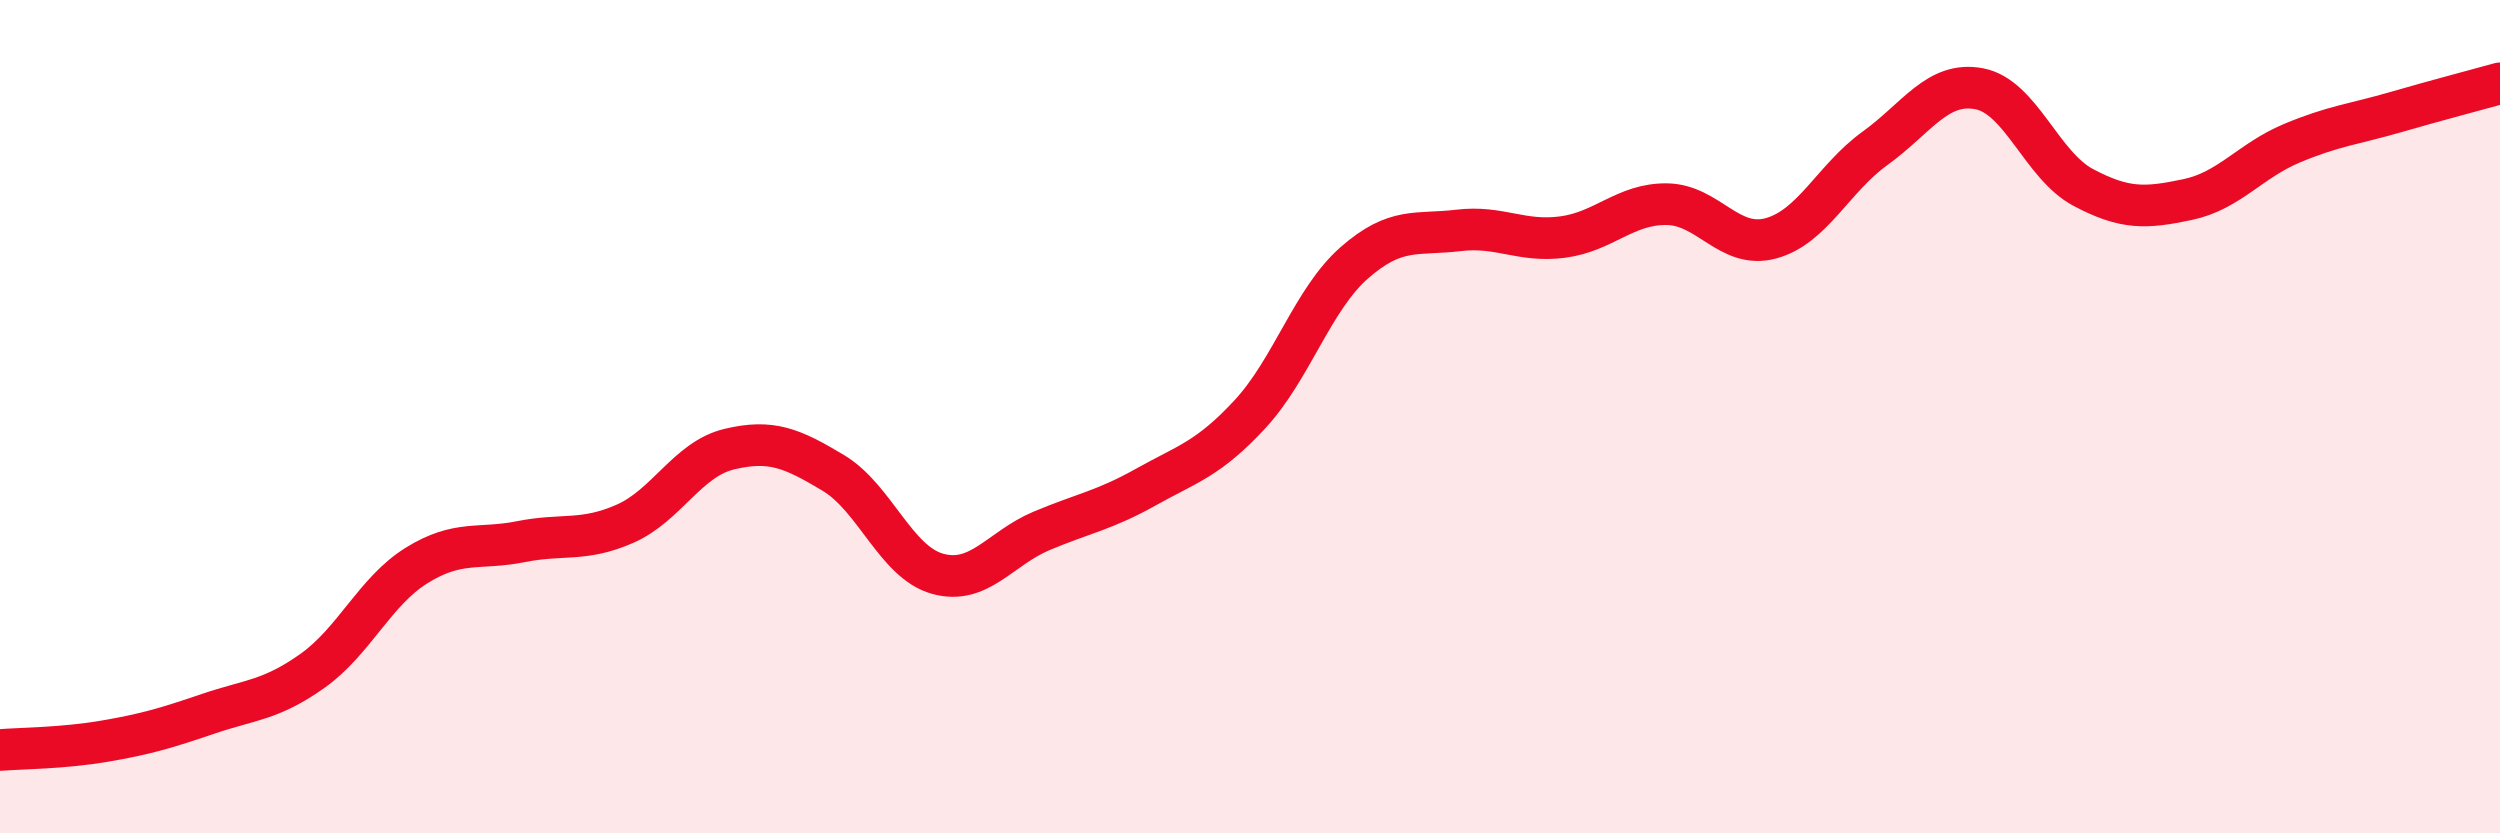
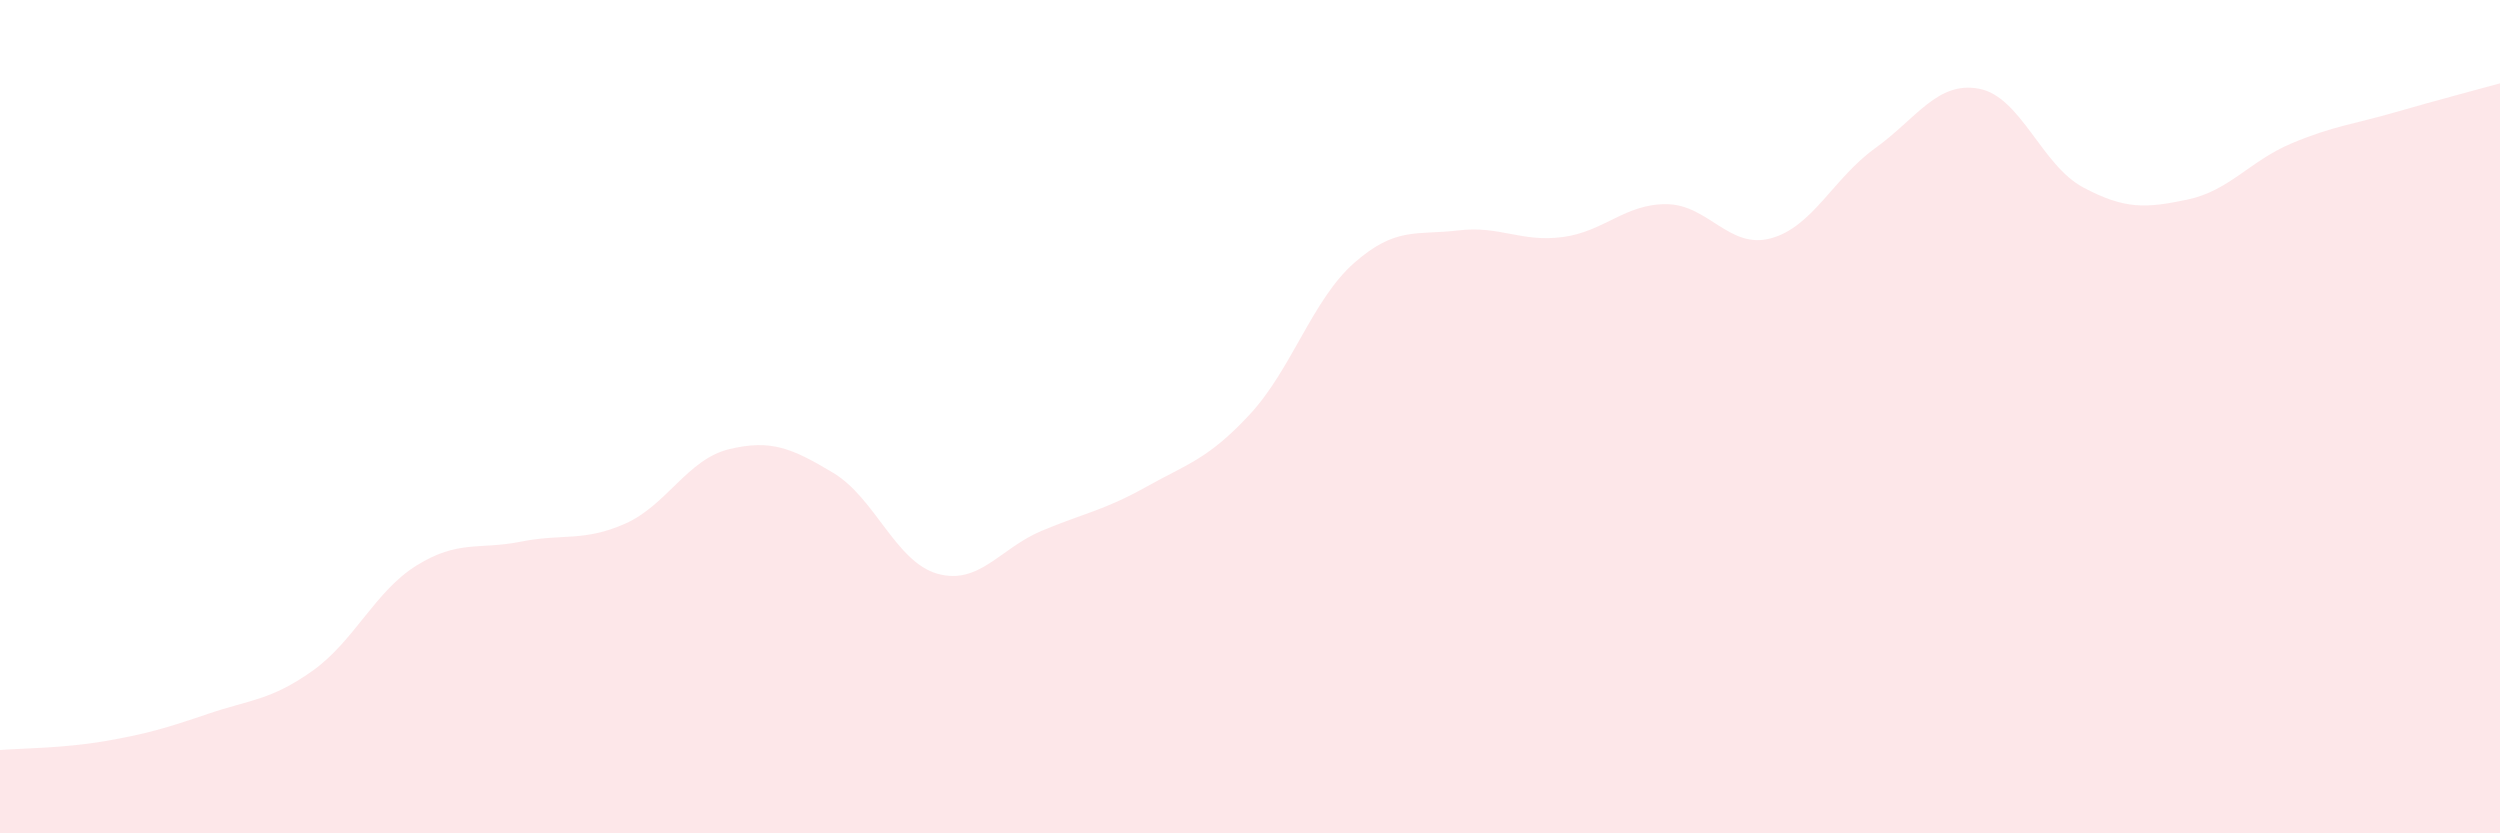
<svg xmlns="http://www.w3.org/2000/svg" width="60" height="20" viewBox="0 0 60 20">
  <path d="M 0,18 C 0.5,17.96 1.5,17.96 2.5,17.79 C 3.5,17.62 4,17.47 5,17.13 C 6,16.79 6.5,16.81 7.5,16.1 C 8.5,15.39 9,14.19 10,13.57 C 11,12.95 11.5,13.2 12.5,13 C 13.5,12.8 14,13.01 15,12.57 C 16,12.13 16.5,11.02 17.5,10.78 C 18.5,10.54 19,10.75 20,11.35 C 21,11.95 21.5,13.49 22.5,13.77 C 23.5,14.05 24,13.16 25,12.74 C 26,12.32 26.5,12.25 27.5,11.69 C 28.5,11.13 29,11.02 30,9.94 C 31,8.86 31.5,7.19 32.5,6.31 C 33.5,5.43 34,5.65 35,5.53 C 36,5.41 36.5,5.82 37.5,5.69 C 38.5,5.56 39,4.89 40,4.9 C 41,4.91 41.5,5.99 42.5,5.72 C 43.5,5.45 44,4.28 45,3.56 C 46,2.84 46.5,1.94 47.5,2.13 C 48.5,2.32 49,3.97 50,4.5 C 51,5.03 51.5,5 52.5,4.79 C 53.5,4.58 54,3.86 55,3.44 C 56,3.02 56.5,2.98 57.5,2.69 C 58.5,2.4 59.5,2.14 60,2L60 20L0 20Z" fill="#EB0A25" opacity="0.1" stroke-linecap="round" stroke-linejoin="round" />
-   <path d="M 0,18 C 0.5,17.96 1.5,17.96 2.5,17.79 C 3.5,17.62 4,17.47 5,17.13 C 6,16.79 6.5,16.81 7.5,16.1 C 8.5,15.39 9,14.19 10,13.57 C 11,12.95 11.5,13.2 12.5,13 C 13.5,12.8 14,13.01 15,12.57 C 16,12.13 16.5,11.02 17.5,10.78 C 18.5,10.54 19,10.75 20,11.35 C 21,11.95 21.5,13.49 22.5,13.77 C 23.5,14.05 24,13.16 25,12.74 C 26,12.32 26.5,12.25 27.5,11.69 C 28.5,11.13 29,11.02 30,9.94 C 31,8.86 31.5,7.19 32.5,6.31 C 33.5,5.43 34,5.65 35,5.53 C 36,5.41 36.5,5.82 37.5,5.69 C 38.5,5.56 39,4.89 40,4.9 C 41,4.91 41.5,5.99 42.5,5.72 C 43.5,5.45 44,4.28 45,3.56 C 46,2.84 46.5,1.94 47.5,2.13 C 48.5,2.32 49,3.97 50,4.5 C 51,5.03 51.5,5 52.5,4.79 C 53.5,4.58 54,3.86 55,3.44 C 56,3.02 56.5,2.98 57.5,2.69 C 58.5,2.4 59.5,2.14 60,2" stroke="#EB0A25" stroke-width="1" fill="none" stroke-linecap="round" stroke-linejoin="round" />
</svg>